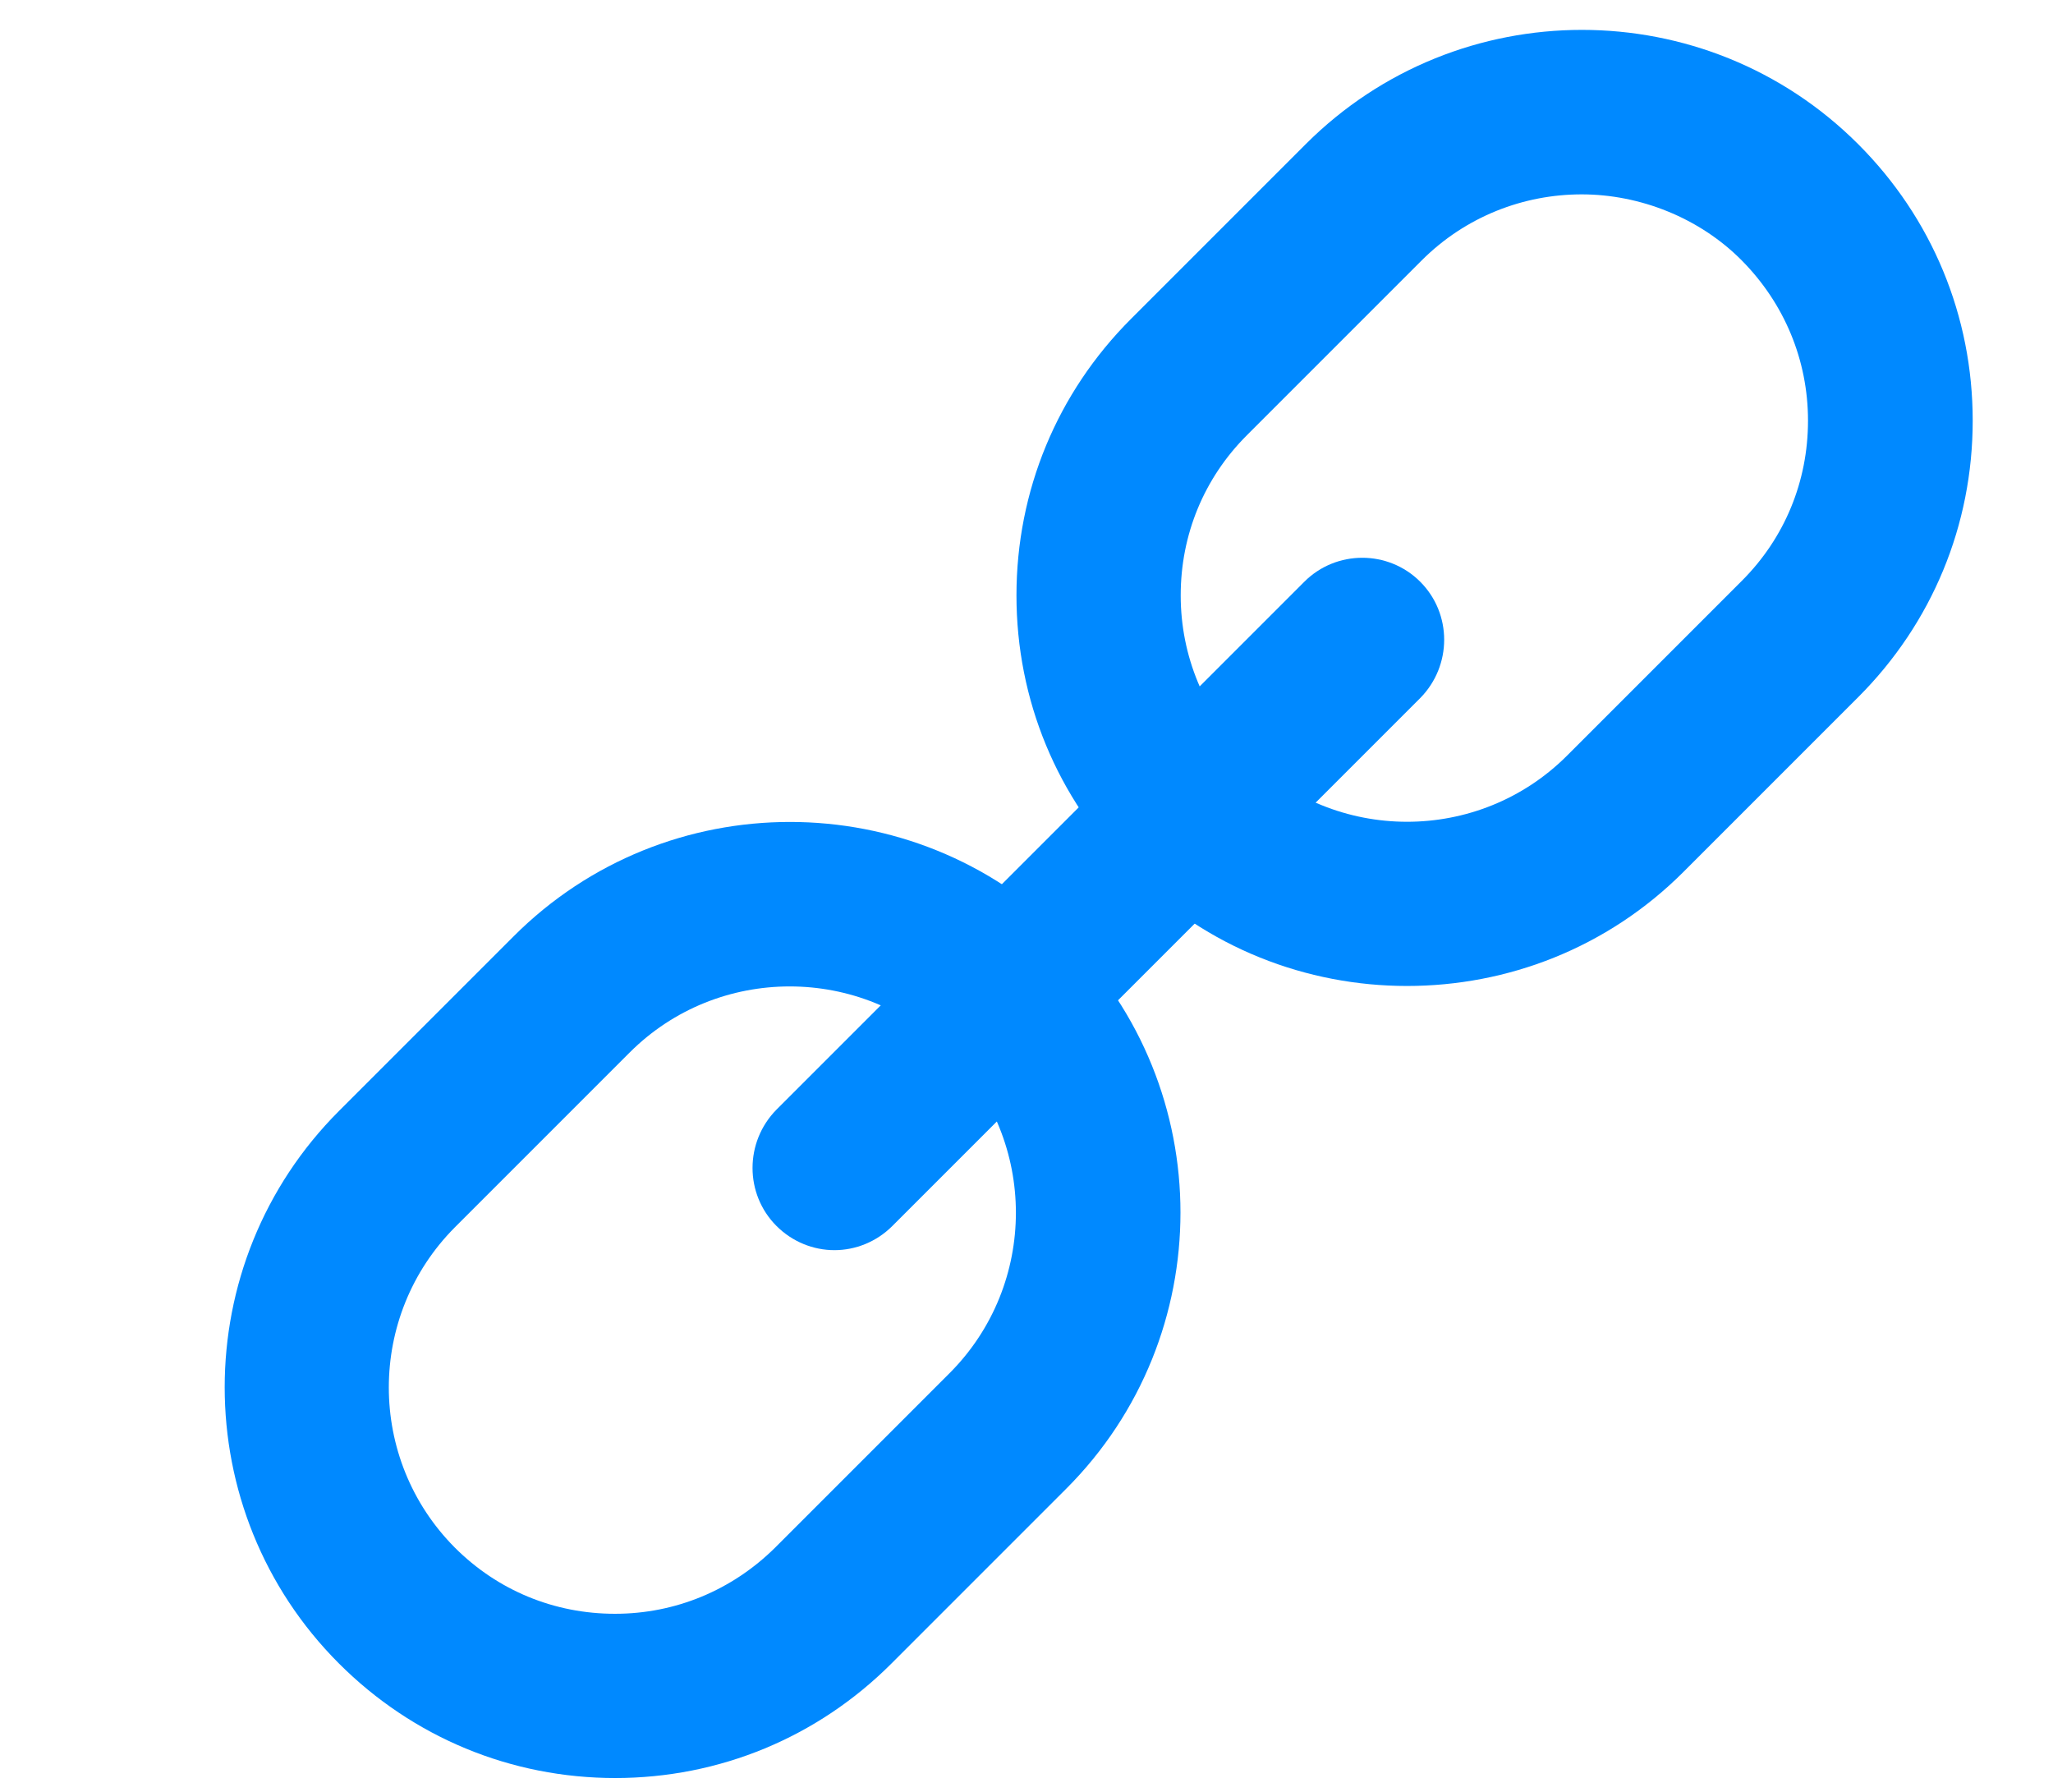
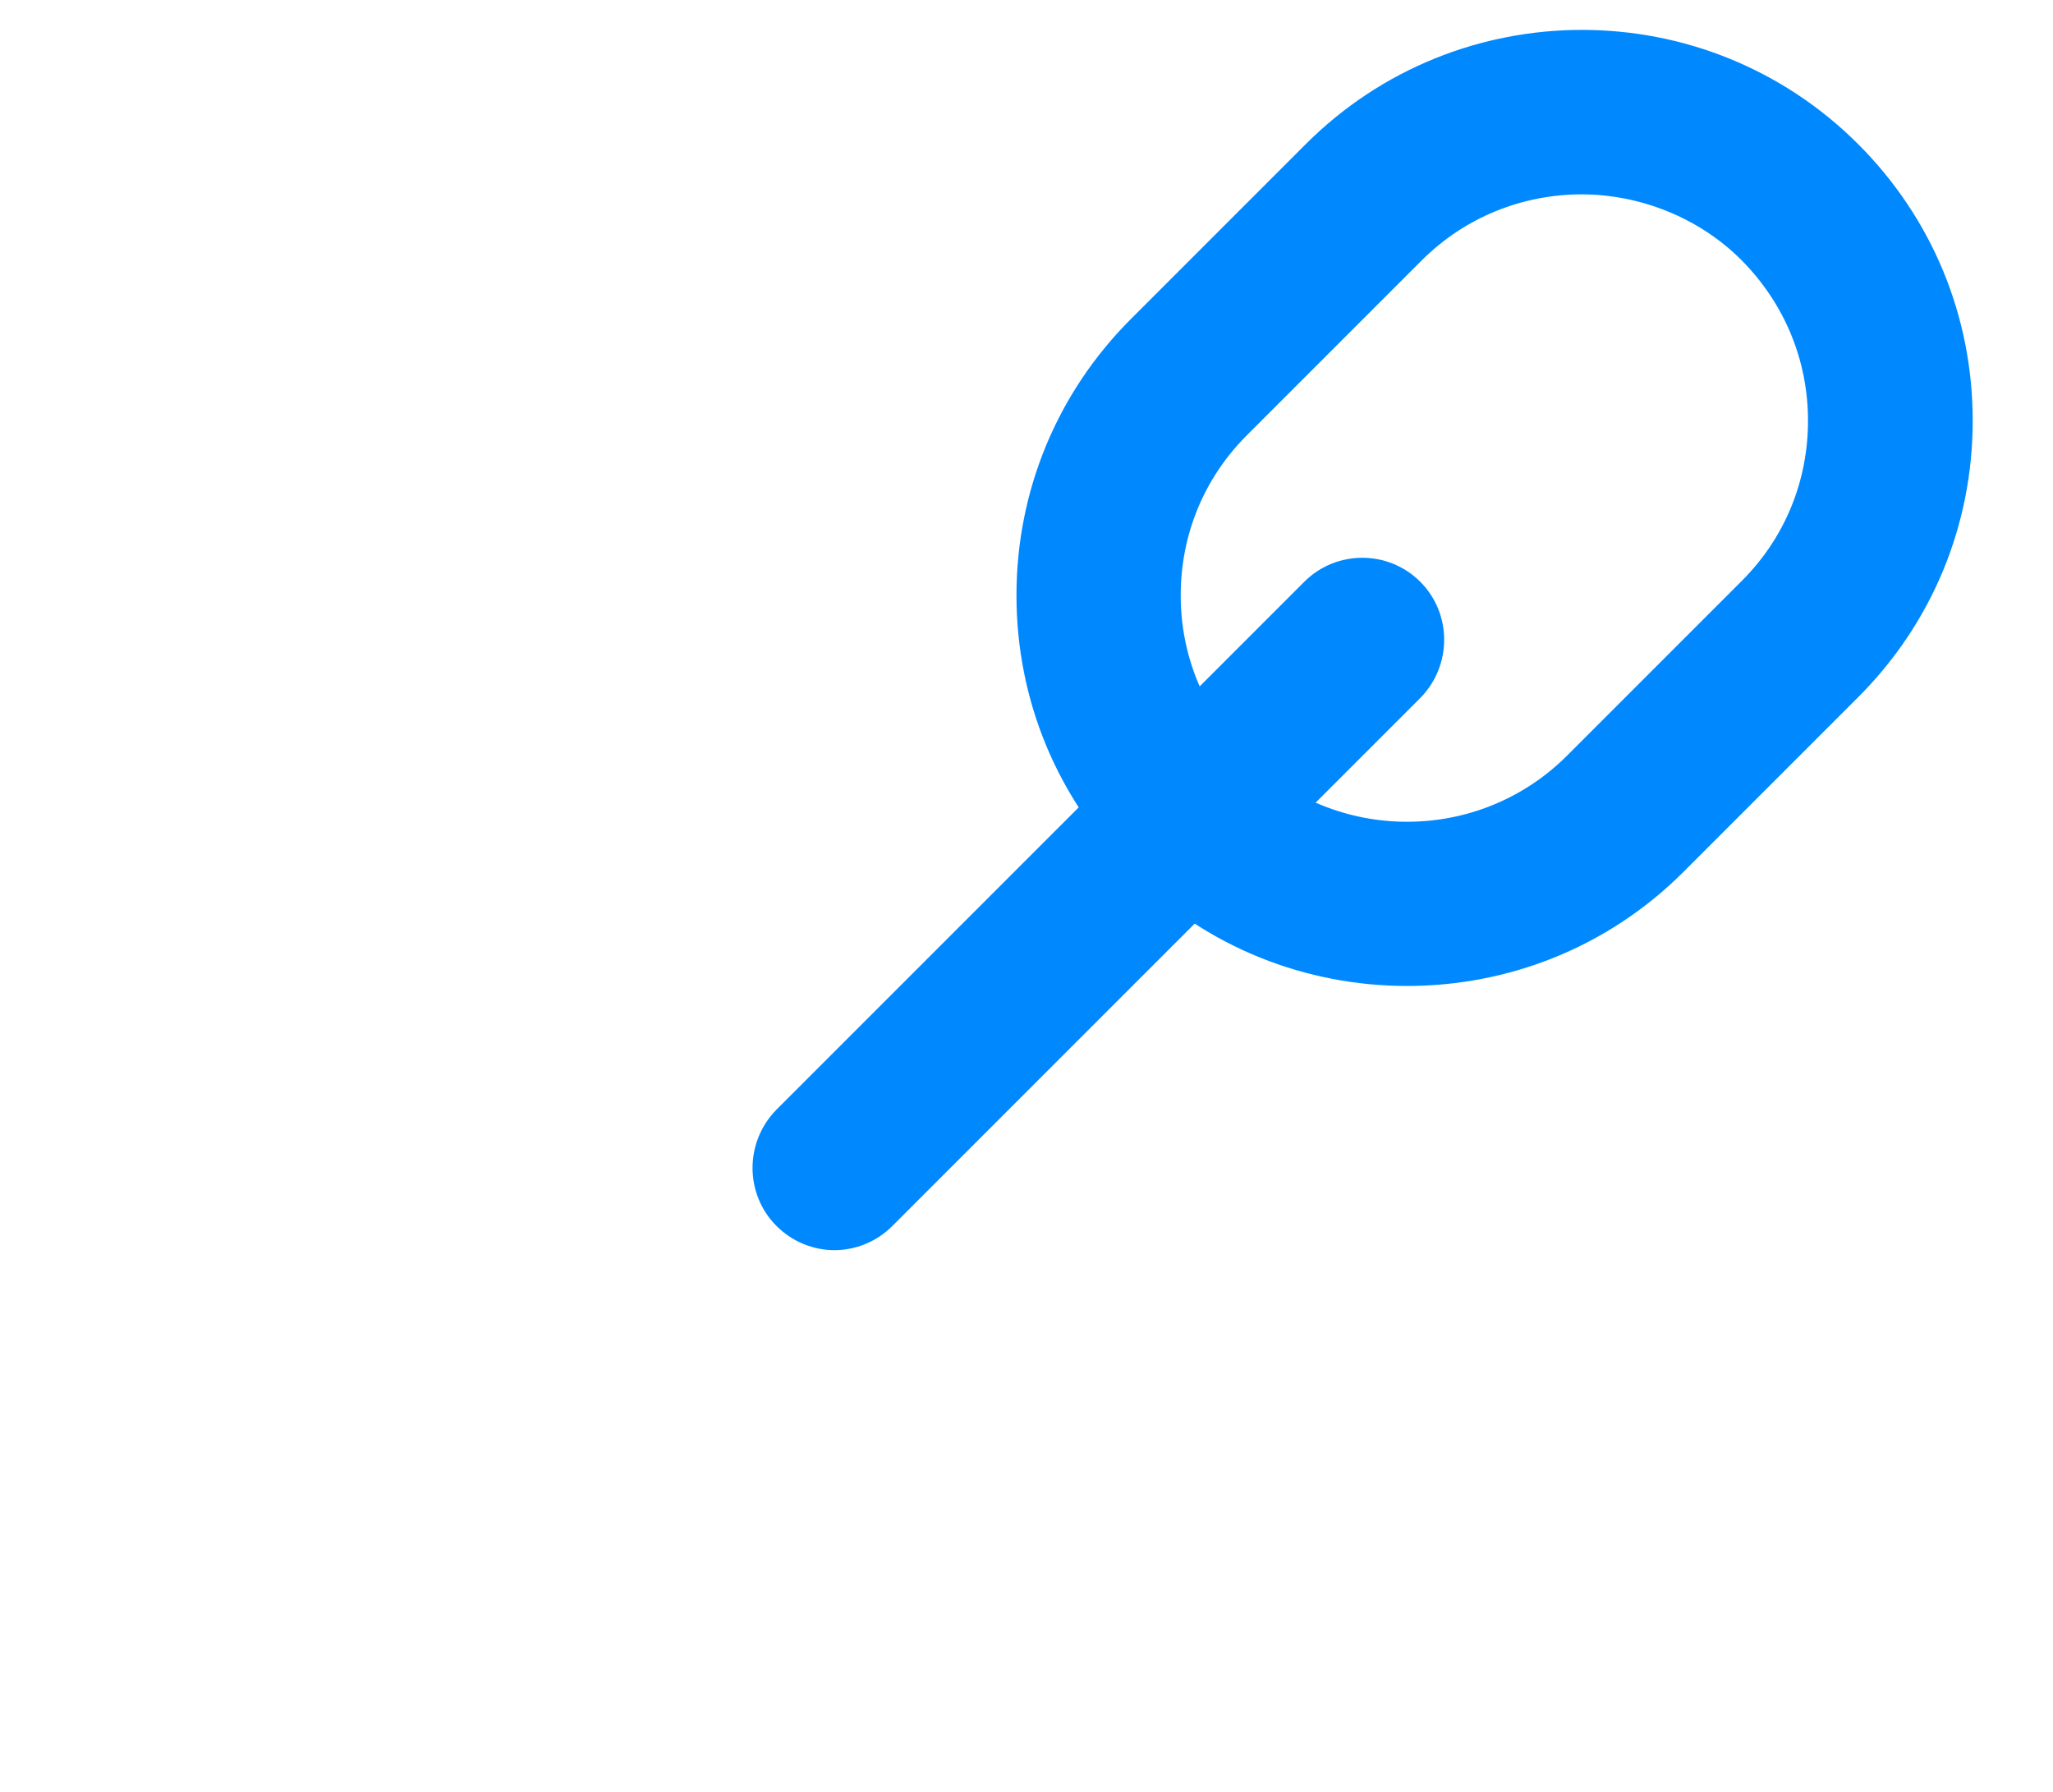
<svg xmlns="http://www.w3.org/2000/svg" id="Layer_1" data-name="Layer 1" viewBox="0 0 45 39.28">
  <defs>
    <style>
      .cls-1 {
        fill: #0089ff;
      }
    </style>
  </defs>
  <path class="cls-1" d="M30.84,21.61c-2.19,0-4.39-.83-6.05-2.5-1.62-1.62-2.51-3.77-2.51-6.06s.89-4.44,2.51-6.06l3.83-3.83c3.34-3.34,8.77-3.34,12.11,0h0c1.62,1.62,2.51,3.77,2.51,6.06s-.89,4.44-2.51,6.06l-3.83,3.83c-1.67,1.67-3.86,2.5-6.06,2.5ZM34.67,4.26c-1.27,0-2.54.48-3.51,1.45l-3.83,3.83c-.94.94-1.45,2.18-1.45,3.51s.52,2.57,1.45,3.51c1.93,1.93,5.08,1.94,7.02,0l3.83-3.83c.94-.94,1.45-2.18,1.45-3.51s-.52-2.57-1.45-3.51-2.24-1.45-3.51-1.45Z" />
-   <path class="cls-1" d="M13.49,38.97c-2.29,0-4.44-.89-6.06-2.51-3.34-3.34-3.34-8.77,0-12.11l3.83-3.83c3.34-3.34,8.77-3.34,12.11,0s3.34,8.77,0,12.11l-3.83,3.83c-1.62,1.62-3.77,2.51-6.06,2.51ZM17.31,21.62c-1.27,0-2.54.48-3.51,1.45l-3.83,3.83c-1.93,1.94-1.93,5.08,0,7.02.94.94,2.18,1.45,3.51,1.45s2.57-.52,3.51-1.45l3.83-3.83c1.93-1.94,1.93-5.08,0-7.02-.97-.97-2.24-1.45-3.51-1.45Z" />
  <path class="cls-1" d="M18.29,27.4c-.46,0-.92-.18-1.27-.53-.7-.7-.7-1.84,0-2.55l11.57-11.57c.7-.7,1.84-.7,2.54,0,.7.7.7,1.84,0,2.55l-11.57,11.57c-.35.35-.81.53-1.27.53Z" />
</svg>